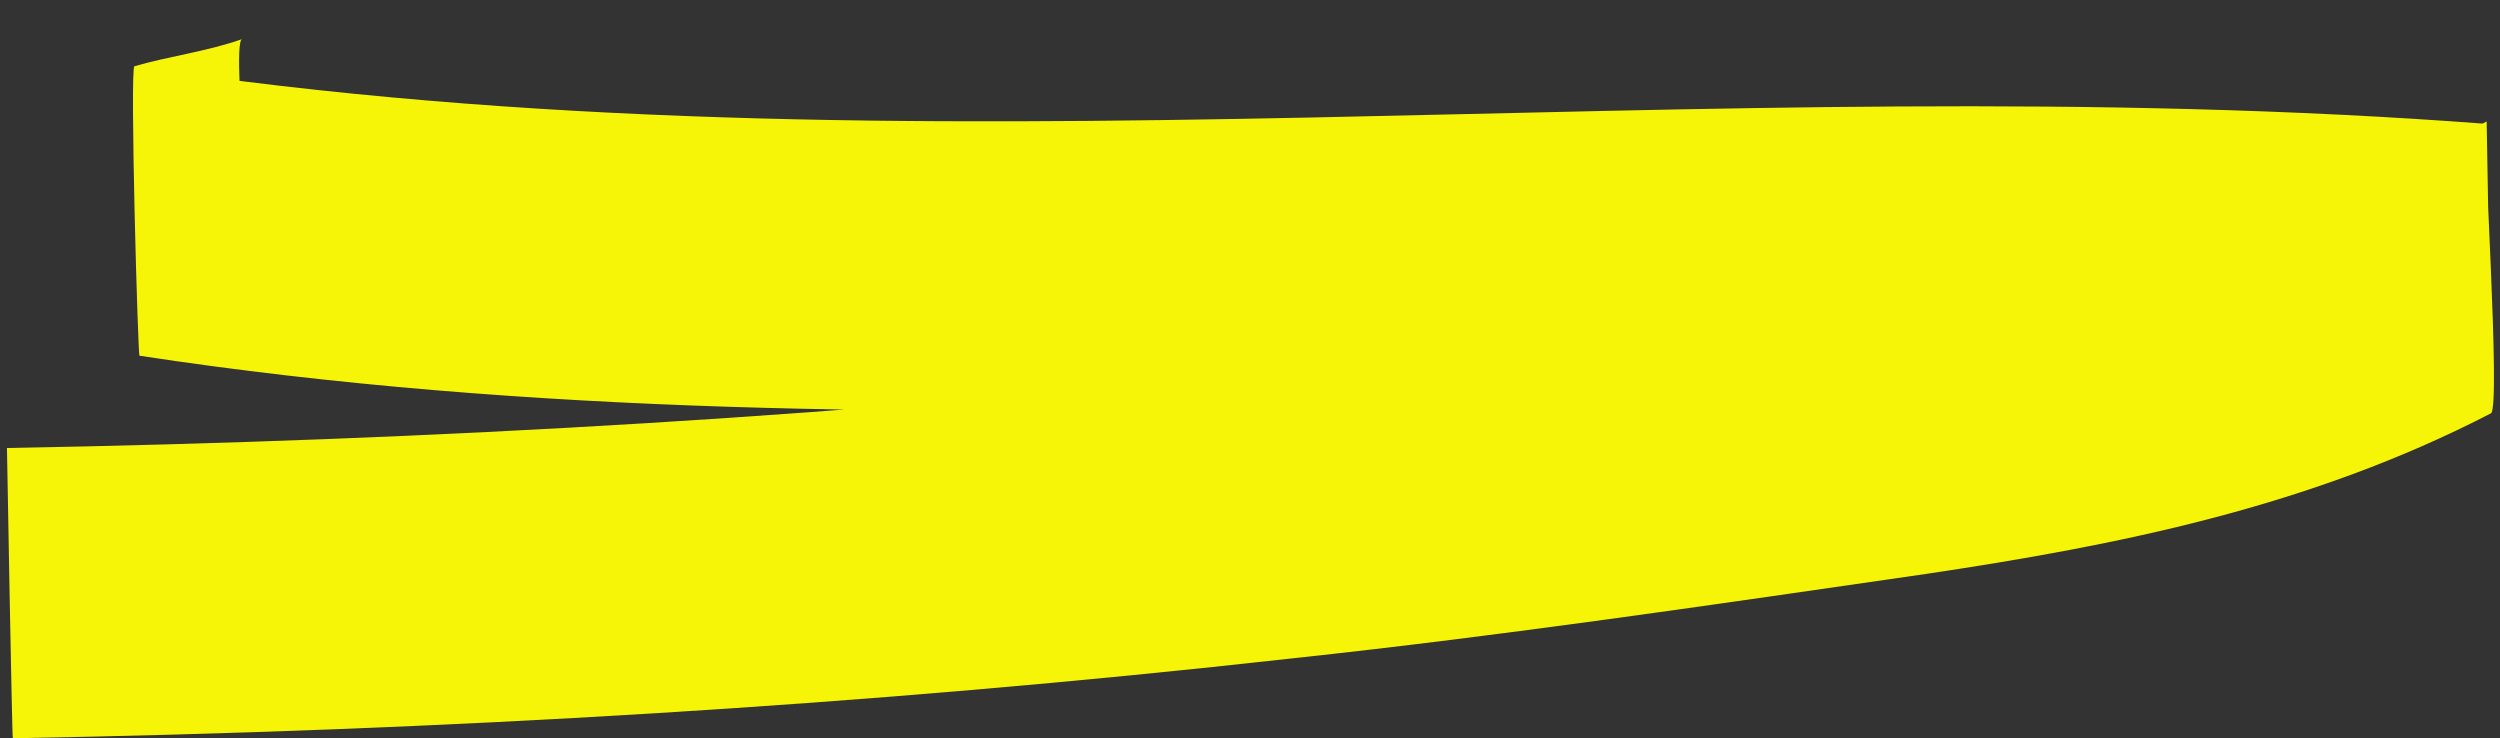
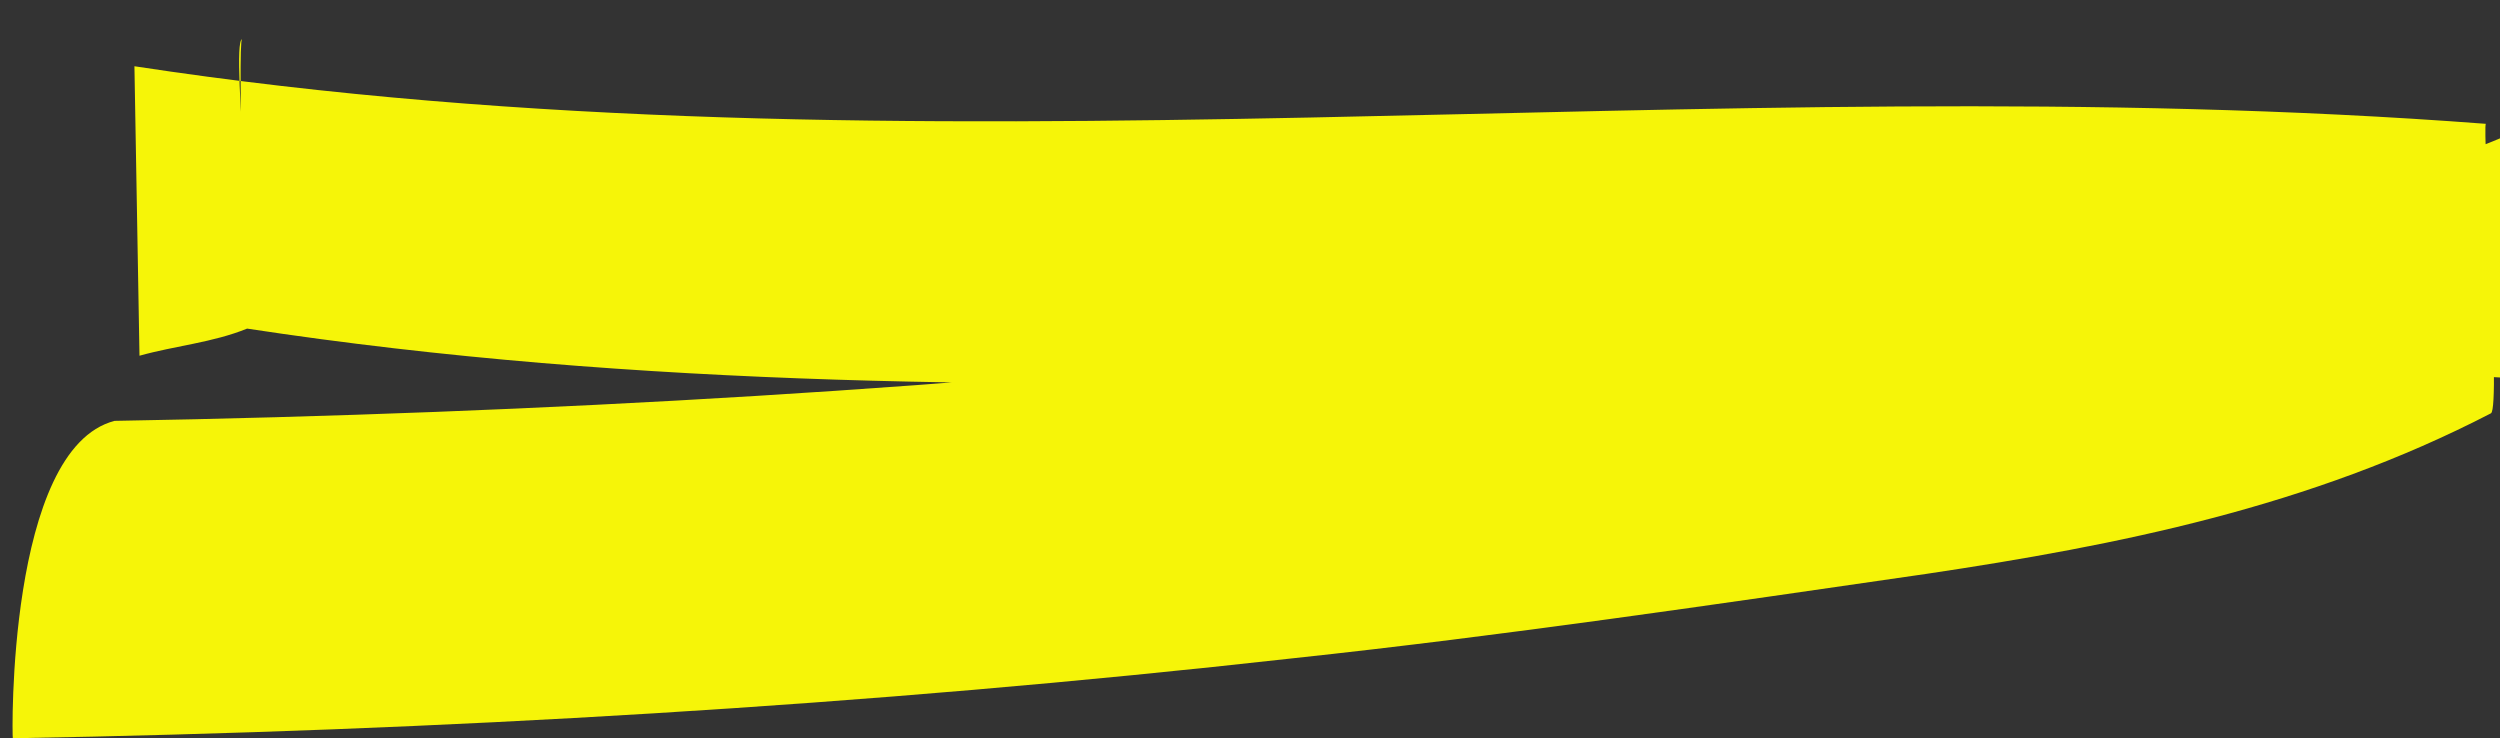
<svg xmlns="http://www.w3.org/2000/svg" version="1.1" id="Layer_1" x="0px" y="0px" viewBox="0 0 316.9 93.6" preserveAspectRatio="xMinYMid">
  <rect x="0" y="0" width="316.9" height="93.6" fill="#333333" stroke="none" />
  <style type="text/css">
	.st0{fill:#F6F508;}
</style>
  <g id="hight_light" transform="translate(10580.902 1919.332) rotate(179)">
    <g id="Group_12212" transform="translate(-11.598 6.008)">
-       <path id="Path_7167" class="st0" d="M10557.4,2004.1c-54.2,0-108.3,2.2-162.4,7.3c-26.8,2.4-53.7,5.9-80.5,9.3    c-24.3,3.2-48.7,7.6-71.9,19.1c-1.3,0.7,0.5,36.7,0,36.7c99.2,9.3,198.8-4.4,297.9,12.5v-36.7c-4.6,1.2-9.3,1.5-13.7,3.2    c-1.9,0.7,1.6,36.2,0,36.7c4.5-1.5,9.3-2,13.7-3.2c0.6-0.2,0.2-36.7,0-36.7c-99.2-16.9-198.9-3.2-298-12.2v36.7    c22.9-11.5,46.8-15.7,70.6-19.1c27.3-3.7,54.6-6.9,82-9.5c54-5.1,108.2-7.3,162.4-7.3    C10557.5,2040.8,10557.5,2004.1,10557.4,2004.1z" />
+       <path id="Path_7167" class="st0" d="M10557.4,2004.1c-54.2,0-108.3,2.2-162.4,7.3c-26.8,2.4-53.7,5.9-80.5,9.3    c-24.3,3.2-48.7,7.6-71.9,19.1c-1.3,0.7,0.5,36.7,0,36.7c99.2,9.3,198.8-4.4,297.9,12.5v-36.7c-4.6,1.2-9.3,1.5-13.7,3.2    c-1.9,0.7,1.6,36.2,0,36.7c0.6-0.2,0.2-36.7,0-36.7c-99.2-16.9-198.9-3.2-298-12.2v36.7    c22.9-11.5,46.8-15.7,70.6-19.1c27.3-3.7,54.6-6.9,82-9.5c54-5.1,108.2-7.3,162.4-7.3    C10557.5,2040.8,10557.5,2004.1,10557.4,2004.1z" />
    </g>
  </g>
</svg>